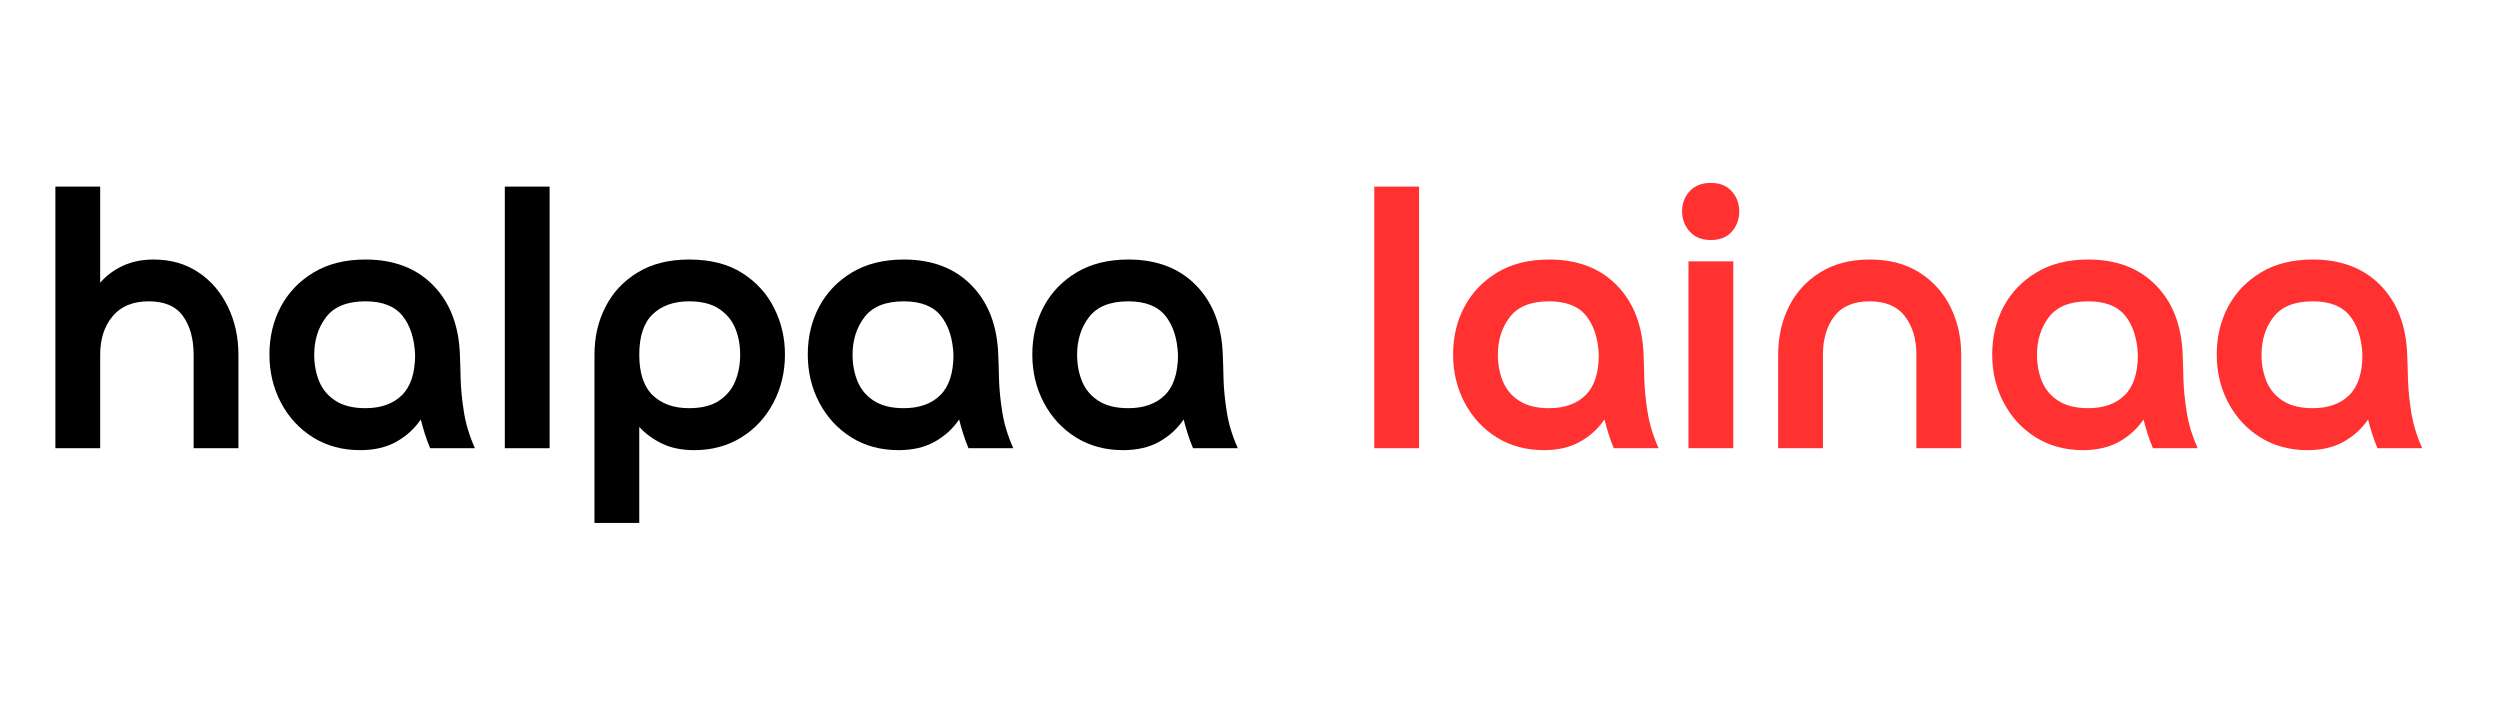
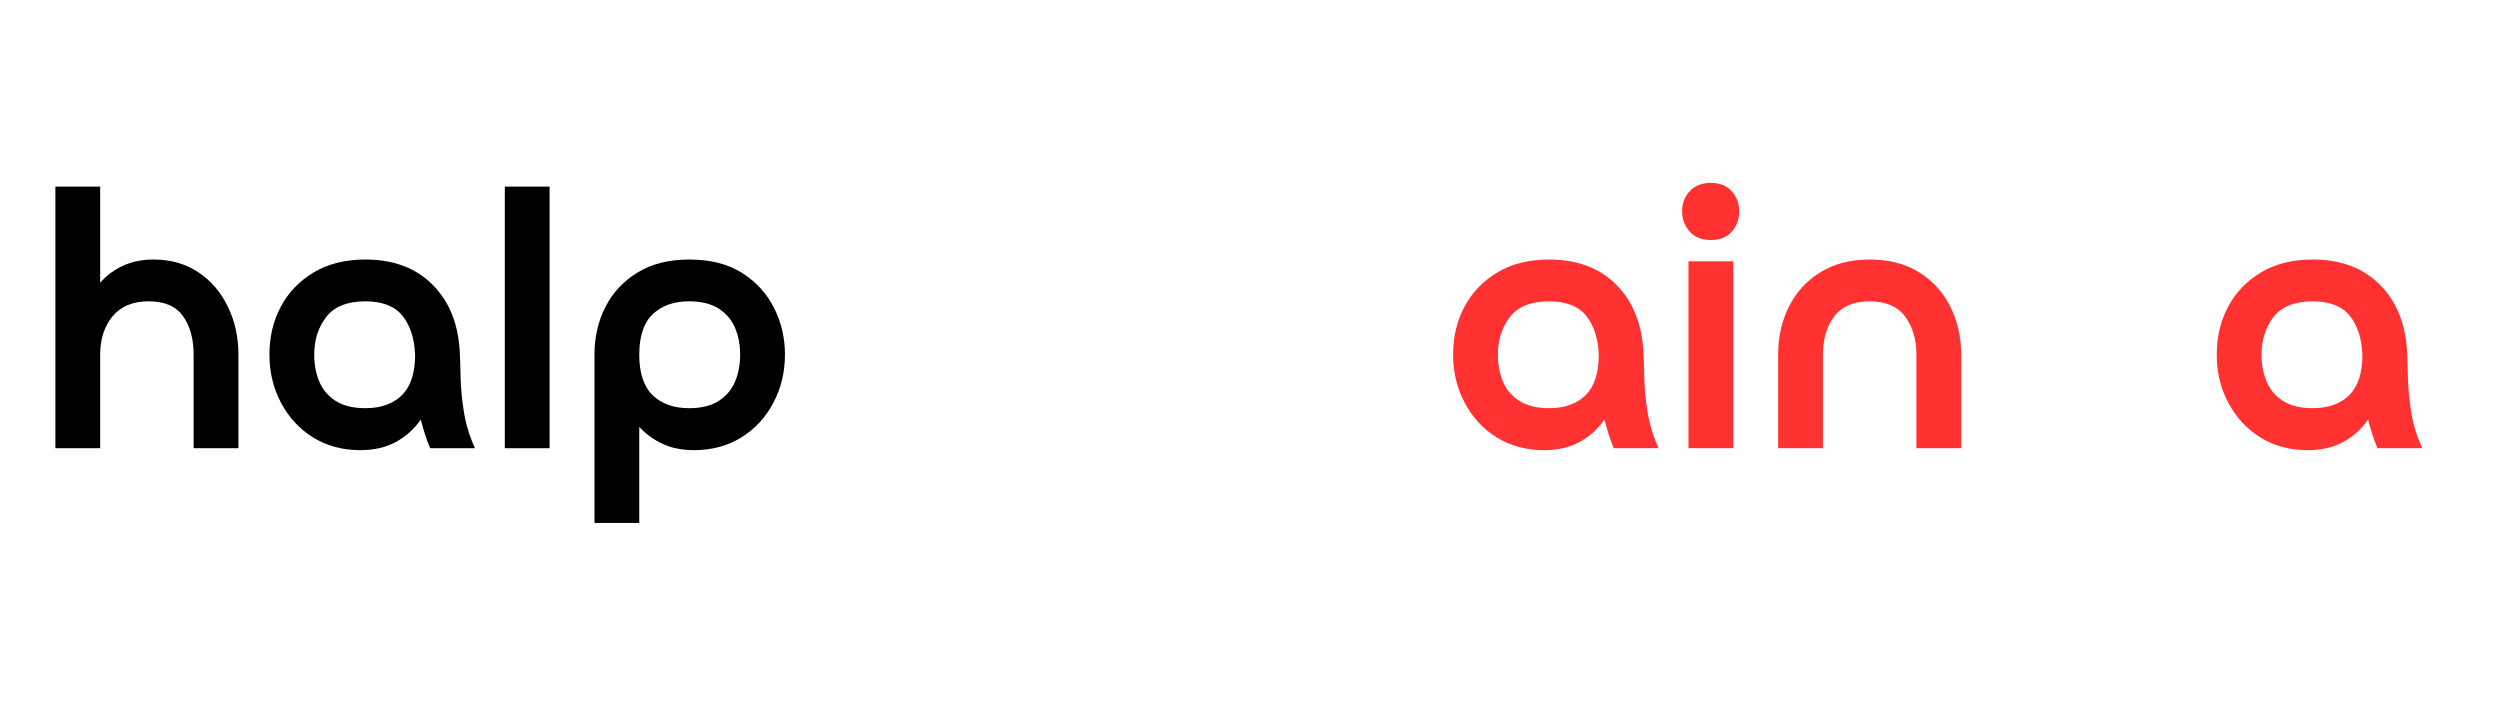
<svg xmlns="http://www.w3.org/2000/svg" width="350" zoomAndPan="magnify" viewBox="0 0 262.5 75" height="100" preserveAspectRatio="xMidYMid meet" version="1.0">
  <defs>
    <g />
  </defs>
  <g fill="#ff3131" fill-opacity="1">
    <g transform="translate(141.941, 47.062)">
      <g>
-         <path d="M 2.359 -27.469 L 7.062 -27.469 L 7.062 0 L 2.359 0 Z M 2.359 -27.469 " />
-       </g>
+         </g>
    </g>
  </g>
  <g fill="#ff3131" fill-opacity="1">
    <g transform="translate(151.356, 47.062)">
      <g>
        <path d="M 16.516 -9.812 C 16.441 -11.531 16 -12.895 15.188 -13.906 C 14.375 -14.914 13.078 -15.422 11.297 -15.422 C 9.391 -15.422 8.016 -14.867 7.172 -13.766 C 6.336 -12.672 5.922 -11.352 5.922 -9.812 C 5.922 -8.789 6.098 -7.852 6.453 -7 C 6.805 -6.156 7.379 -5.477 8.172 -4.969 C 8.973 -4.457 10.016 -4.203 11.297 -4.203 C 12.922 -4.203 14.195 -4.656 15.125 -5.562 C 16.051 -6.477 16.516 -7.895 16.516 -9.812 Z M 22.797 0 L 18.094 0 C 17.875 -0.52 17.688 -1.031 17.531 -1.531 C 17.375 -2.031 17.234 -2.523 17.109 -3.016 C 16.453 -2.047 15.594 -1.266 14.531 -0.672 C 13.477 -0.086 12.219 0.203 10.75 0.203 C 8.895 0.203 7.25 -0.238 5.812 -1.125 C 4.375 -2.02 3.25 -3.234 2.438 -4.766 C 1.625 -6.297 1.219 -7.988 1.219 -9.844 C 1.219 -11.676 1.613 -13.344 2.406 -14.844 C 3.207 -16.352 4.359 -17.555 5.859 -18.453 C 7.367 -19.359 9.18 -19.812 11.297 -19.812 C 14.273 -19.812 16.645 -18.91 18.406 -17.109 C 20.176 -15.305 21.113 -12.875 21.219 -9.812 C 21.25 -9.156 21.273 -8.301 21.297 -7.25 C 21.328 -6.207 21.441 -5.055 21.641 -3.797 C 21.836 -2.547 22.223 -1.281 22.797 0 Z M 22.797 0 " />
      </g>
    </g>
  </g>
  <g fill="#ff3131" fill-opacity="1">
    <g transform="translate(174.932, 47.062)">
      <g>
        <path d="M 7.062 -19.625 L 7.062 0 L 2.359 0 L 2.359 -19.625 Z M 4.703 -21.859 C 3.766 -21.859 3.023 -22.156 2.484 -22.75 C 1.953 -23.352 1.688 -24.062 1.688 -24.875 C 1.688 -25.707 1.953 -26.41 2.484 -26.984 C 3.023 -27.566 3.766 -27.859 4.703 -27.859 C 5.648 -27.859 6.383 -27.562 6.906 -26.969 C 7.426 -26.383 7.688 -25.688 7.688 -24.875 C 7.688 -24.039 7.426 -23.328 6.906 -22.734 C 6.383 -22.148 5.648 -21.859 4.703 -21.859 Z M 4.703 -21.859 " />
      </g>
    </g>
  </g>
  <g fill="#ff3131" fill-opacity="1">
    <g transform="translate(184.347, 47.062)">
      <g>
        <path d="M 21.578 -9.812 L 21.578 0 L 16.875 0 L 16.875 -9.812 C 16.875 -11.457 16.473 -12.801 15.672 -13.844 C 14.879 -14.895 13.645 -15.422 11.969 -15.422 C 10.289 -15.422 9.051 -14.895 8.25 -13.844 C 7.457 -12.801 7.062 -11.457 7.062 -9.812 L 7.062 0 L 2.359 0 L 2.359 -9.812 C 2.359 -11.664 2.734 -13.348 3.484 -14.859 C 4.242 -16.379 5.344 -17.582 6.781 -18.469 C 8.227 -19.363 9.957 -19.812 11.969 -19.812 C 14.008 -19.812 15.738 -19.363 17.156 -18.469 C 18.582 -17.582 19.676 -16.379 20.438 -14.859 C 21.195 -13.348 21.578 -11.664 21.578 -9.812 Z M 21.578 -9.812 " />
      </g>
    </g>
  </g>
  <g fill="#ff3131" fill-opacity="1">
    <g transform="translate(207.962, 47.062)">
      <g>
-         <path d="M 16.516 -9.812 C 16.441 -11.531 16 -12.895 15.188 -13.906 C 14.375 -14.914 13.078 -15.422 11.297 -15.422 C 9.391 -15.422 8.016 -14.867 7.172 -13.766 C 6.336 -12.672 5.922 -11.352 5.922 -9.812 C 5.922 -8.789 6.098 -7.852 6.453 -7 C 6.805 -6.156 7.379 -5.477 8.172 -4.969 C 8.973 -4.457 10.016 -4.203 11.297 -4.203 C 12.922 -4.203 14.195 -4.656 15.125 -5.562 C 16.051 -6.477 16.516 -7.895 16.516 -9.812 Z M 22.797 0 L 18.094 0 C 17.875 -0.52 17.688 -1.031 17.531 -1.531 C 17.375 -2.031 17.234 -2.523 17.109 -3.016 C 16.453 -2.047 15.594 -1.266 14.531 -0.672 C 13.477 -0.086 12.219 0.203 10.75 0.203 C 8.895 0.203 7.25 -0.238 5.812 -1.125 C 4.375 -2.02 3.25 -3.234 2.438 -4.766 C 1.625 -6.297 1.219 -7.988 1.219 -9.844 C 1.219 -11.676 1.613 -13.344 2.406 -14.844 C 3.207 -16.352 4.359 -17.555 5.859 -18.453 C 7.367 -19.359 9.18 -19.812 11.297 -19.812 C 14.273 -19.812 16.645 -18.91 18.406 -17.109 C 20.176 -15.305 21.113 -12.875 21.219 -9.812 C 21.25 -9.156 21.273 -8.301 21.297 -7.25 C 21.328 -6.207 21.441 -5.055 21.641 -3.797 C 21.836 -2.547 22.223 -1.281 22.797 0 Z M 22.797 0 " />
-       </g>
+         </g>
    </g>
  </g>
  <g fill="#ff3131" fill-opacity="1">
    <g transform="translate(231.538, 47.062)">
      <g>
        <path d="M 16.516 -9.812 C 16.441 -11.531 16 -12.895 15.188 -13.906 C 14.375 -14.914 13.078 -15.422 11.297 -15.422 C 9.391 -15.422 8.016 -14.867 7.172 -13.766 C 6.336 -12.672 5.922 -11.352 5.922 -9.812 C 5.922 -8.789 6.098 -7.852 6.453 -7 C 6.805 -6.156 7.379 -5.477 8.172 -4.969 C 8.973 -4.457 10.016 -4.203 11.297 -4.203 C 12.922 -4.203 14.195 -4.656 15.125 -5.562 C 16.051 -6.477 16.516 -7.895 16.516 -9.812 Z M 22.797 0 L 18.094 0 C 17.875 -0.52 17.688 -1.031 17.531 -1.531 C 17.375 -2.031 17.234 -2.523 17.109 -3.016 C 16.453 -2.047 15.594 -1.266 14.531 -0.672 C 13.477 -0.086 12.219 0.203 10.75 0.203 C 8.895 0.203 7.25 -0.238 5.812 -1.125 C 4.375 -2.02 3.25 -3.234 2.438 -4.766 C 1.625 -6.297 1.219 -7.988 1.219 -9.844 C 1.219 -11.676 1.613 -13.344 2.406 -14.844 C 3.207 -16.352 4.359 -17.555 5.859 -18.453 C 7.367 -19.359 9.18 -19.812 11.297 -19.812 C 14.273 -19.812 16.645 -18.91 18.406 -17.109 C 20.176 -15.305 21.113 -12.875 21.219 -9.812 C 21.25 -9.156 21.273 -8.301 21.297 -7.25 C 21.328 -6.207 21.441 -5.055 21.641 -3.797 C 21.836 -2.547 22.223 -1.281 22.797 0 Z M 22.797 0 " />
      </g>
    </g>
  </g>
  <g fill="#000000" fill-opacity="1">
    <g transform="translate(3.456, 47.062)">
      <g>
        <path d="M 7.062 -9.812 L 7.062 0 L 2.359 0 L 2.359 -27.469 L 7.062 -27.469 L 7.062 -17.375 C 7.719 -18.133 8.516 -18.727 9.453 -19.156 C 10.398 -19.594 11.473 -19.812 12.672 -19.812 C 14.473 -19.812 16.039 -19.363 17.375 -18.469 C 18.707 -17.582 19.738 -16.379 20.469 -14.859 C 21.207 -13.348 21.578 -11.664 21.578 -9.812 L 21.578 0 L 16.875 0 L 16.875 -9.812 C 16.875 -11.477 16.504 -12.828 15.766 -13.859 C 15.035 -14.898 13.832 -15.422 12.156 -15.422 C 10.488 -15.422 9.223 -14.895 8.359 -13.844 C 7.492 -12.801 7.062 -11.457 7.062 -9.812 Z M 7.062 -9.812 " />
      </g>
    </g>
  </g>
  <g fill="#000000" fill-opacity="1">
    <g transform="translate(27.071, 47.062)">
      <g>
        <path d="M 16.516 -9.812 C 16.441 -11.531 16 -12.895 15.188 -13.906 C 14.375 -14.914 13.078 -15.422 11.297 -15.422 C 9.391 -15.422 8.016 -14.867 7.172 -13.766 C 6.336 -12.672 5.922 -11.352 5.922 -9.812 C 5.922 -8.789 6.098 -7.852 6.453 -7 C 6.805 -6.156 7.379 -5.477 8.172 -4.969 C 8.973 -4.457 10.016 -4.203 11.297 -4.203 C 12.922 -4.203 14.195 -4.656 15.125 -5.562 C 16.051 -6.477 16.516 -7.895 16.516 -9.812 Z M 22.797 0 L 18.094 0 C 17.875 -0.52 17.688 -1.031 17.531 -1.531 C 17.375 -2.031 17.234 -2.523 17.109 -3.016 C 16.453 -2.047 15.594 -1.266 14.531 -0.672 C 13.477 -0.086 12.219 0.203 10.75 0.203 C 8.895 0.203 7.25 -0.238 5.812 -1.125 C 4.375 -2.02 3.25 -3.234 2.438 -4.766 C 1.625 -6.297 1.219 -7.988 1.219 -9.844 C 1.219 -11.676 1.613 -13.344 2.406 -14.844 C 3.207 -16.352 4.359 -17.555 5.859 -18.453 C 7.367 -19.359 9.18 -19.812 11.297 -19.812 C 14.273 -19.812 16.645 -18.91 18.406 -17.109 C 20.176 -15.305 21.113 -12.875 21.219 -9.812 C 21.25 -9.156 21.273 -8.301 21.297 -7.25 C 21.328 -6.207 21.441 -5.055 21.641 -3.797 C 21.836 -2.547 22.223 -1.281 22.797 0 Z M 22.797 0 " />
      </g>
    </g>
  </g>
  <g fill="#000000" fill-opacity="1">
    <g transform="translate(50.647, 47.062)">
      <g>
        <path d="M 2.359 -27.469 L 7.062 -27.469 L 7.062 0 L 2.359 0 Z M 2.359 -27.469 " />
      </g>
    </g>
  </g>
  <g fill="#000000" fill-opacity="1">
    <g transform="translate(60.061, 47.062)">
      <g>
        <path d="M 7.062 -9.812 C 7.062 -7.895 7.531 -6.477 8.469 -5.562 C 9.414 -4.656 10.688 -4.203 12.281 -4.203 C 13.582 -4.203 14.625 -4.457 15.406 -4.969 C 16.195 -5.477 16.77 -6.156 17.125 -7 C 17.477 -7.852 17.656 -8.789 17.656 -9.812 C 17.656 -10.852 17.477 -11.789 17.125 -12.625 C 16.77 -13.469 16.195 -14.145 15.406 -14.656 C 14.625 -15.164 13.582 -15.422 12.281 -15.422 C 10.688 -15.422 9.414 -14.969 8.469 -14.062 C 7.531 -13.164 7.062 -11.75 7.062 -9.812 Z M 7.062 -2.234 L 7.062 7.844 L 2.359 7.844 L 2.359 -9.812 C 2.359 -11.664 2.742 -13.344 3.516 -14.844 C 4.285 -16.352 5.41 -17.555 6.891 -18.453 C 8.367 -19.359 10.176 -19.812 12.312 -19.812 C 14.539 -19.812 16.395 -19.336 17.875 -18.391 C 19.352 -17.453 20.469 -16.227 21.219 -14.719 C 21.977 -13.219 22.359 -11.594 22.359 -9.844 C 22.359 -7.988 21.953 -6.297 21.141 -4.766 C 20.336 -3.234 19.211 -2.02 17.766 -1.125 C 16.328 -0.238 14.68 0.203 12.828 0.203 C 11.547 0.203 10.43 -0.02 9.484 -0.469 C 8.547 -0.914 7.738 -1.504 7.062 -2.234 Z M 7.062 -2.234 " />
      </g>
    </g>
  </g>
  <g fill="#000000" fill-opacity="1">
    <g transform="translate(83.598, 47.062)">
      <g>
-         <path d="M 16.516 -9.812 C 16.441 -11.531 16 -12.895 15.188 -13.906 C 14.375 -14.914 13.078 -15.422 11.297 -15.422 C 9.391 -15.422 8.016 -14.867 7.172 -13.766 C 6.336 -12.672 5.922 -11.352 5.922 -9.812 C 5.922 -8.789 6.098 -7.852 6.453 -7 C 6.805 -6.156 7.379 -5.477 8.172 -4.969 C 8.973 -4.457 10.016 -4.203 11.297 -4.203 C 12.922 -4.203 14.195 -4.656 15.125 -5.562 C 16.051 -6.477 16.516 -7.895 16.516 -9.812 Z M 22.797 0 L 18.094 0 C 17.875 -0.52 17.688 -1.031 17.531 -1.531 C 17.375 -2.031 17.234 -2.523 17.109 -3.016 C 16.453 -2.047 15.594 -1.266 14.531 -0.672 C 13.477 -0.086 12.219 0.203 10.75 0.203 C 8.895 0.203 7.25 -0.238 5.812 -1.125 C 4.375 -2.02 3.25 -3.234 2.438 -4.766 C 1.625 -6.297 1.219 -7.988 1.219 -9.844 C 1.219 -11.676 1.613 -13.344 2.406 -14.844 C 3.207 -16.352 4.359 -17.555 5.859 -18.453 C 7.367 -19.359 9.18 -19.812 11.297 -19.812 C 14.273 -19.812 16.645 -18.91 18.406 -17.109 C 20.176 -15.305 21.113 -12.875 21.219 -9.812 C 21.25 -9.156 21.273 -8.301 21.297 -7.25 C 21.328 -6.207 21.441 -5.055 21.641 -3.797 C 21.836 -2.547 22.223 -1.281 22.797 0 Z M 22.797 0 " />
-       </g>
+         </g>
    </g>
  </g>
  <g fill="#000000" fill-opacity="1">
    <g transform="translate(107.174, 47.062)">
      <g>
-         <path d="M 16.516 -9.812 C 16.441 -11.531 16 -12.895 15.188 -13.906 C 14.375 -14.914 13.078 -15.422 11.297 -15.422 C 9.391 -15.422 8.016 -14.867 7.172 -13.766 C 6.336 -12.672 5.922 -11.352 5.922 -9.812 C 5.922 -8.789 6.098 -7.852 6.453 -7 C 6.805 -6.156 7.379 -5.477 8.172 -4.969 C 8.973 -4.457 10.016 -4.203 11.297 -4.203 C 12.922 -4.203 14.195 -4.656 15.125 -5.562 C 16.051 -6.477 16.516 -7.895 16.516 -9.812 Z M 22.797 0 L 18.094 0 C 17.875 -0.52 17.688 -1.031 17.531 -1.531 C 17.375 -2.031 17.234 -2.523 17.109 -3.016 C 16.453 -2.047 15.594 -1.266 14.531 -0.672 C 13.477 -0.086 12.219 0.203 10.75 0.203 C 8.895 0.203 7.25 -0.238 5.812 -1.125 C 4.375 -2.02 3.25 -3.234 2.438 -4.766 C 1.625 -6.297 1.219 -7.988 1.219 -9.844 C 1.219 -11.676 1.613 -13.344 2.406 -14.844 C 3.207 -16.352 4.359 -17.555 5.859 -18.453 C 7.367 -19.359 9.18 -19.812 11.297 -19.812 C 14.273 -19.812 16.645 -18.91 18.406 -17.109 C 20.176 -15.305 21.113 -12.875 21.219 -9.812 C 21.25 -9.156 21.273 -8.301 21.297 -7.25 C 21.328 -6.207 21.441 -5.055 21.641 -3.797 C 21.836 -2.547 22.223 -1.281 22.797 0 Z M 22.797 0 " />
-       </g>
+         </g>
    </g>
  </g>
</svg>